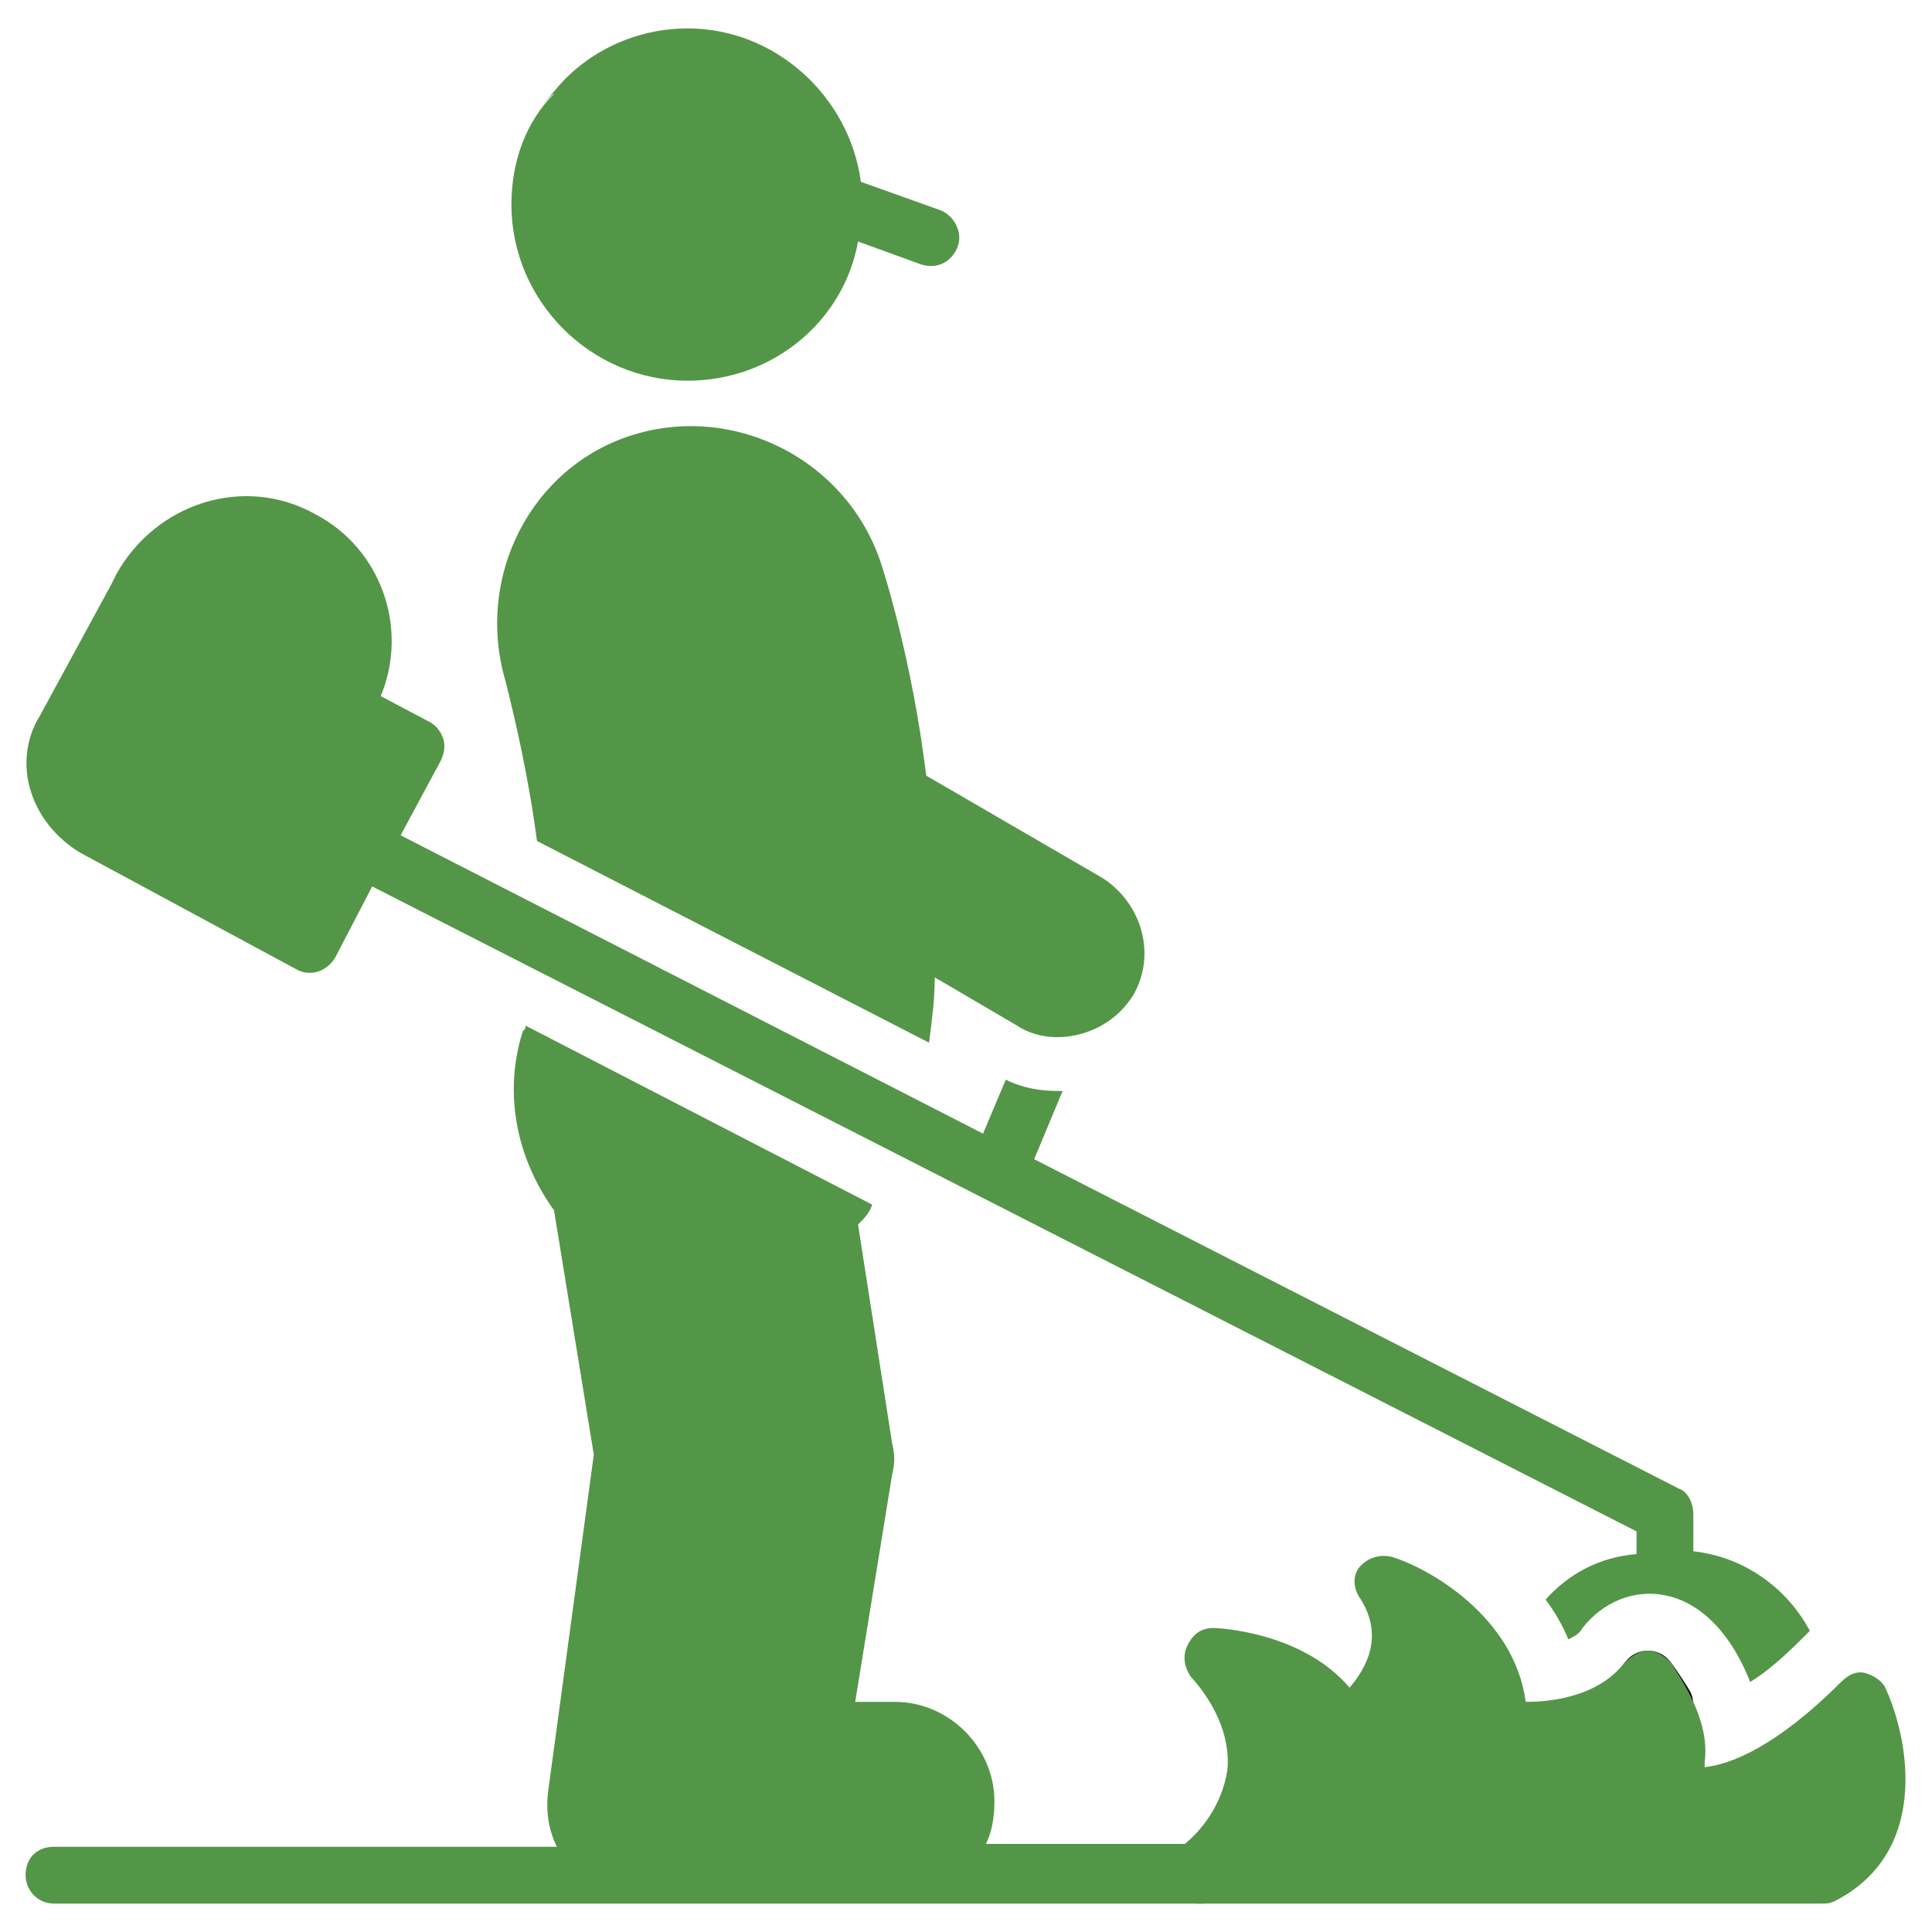
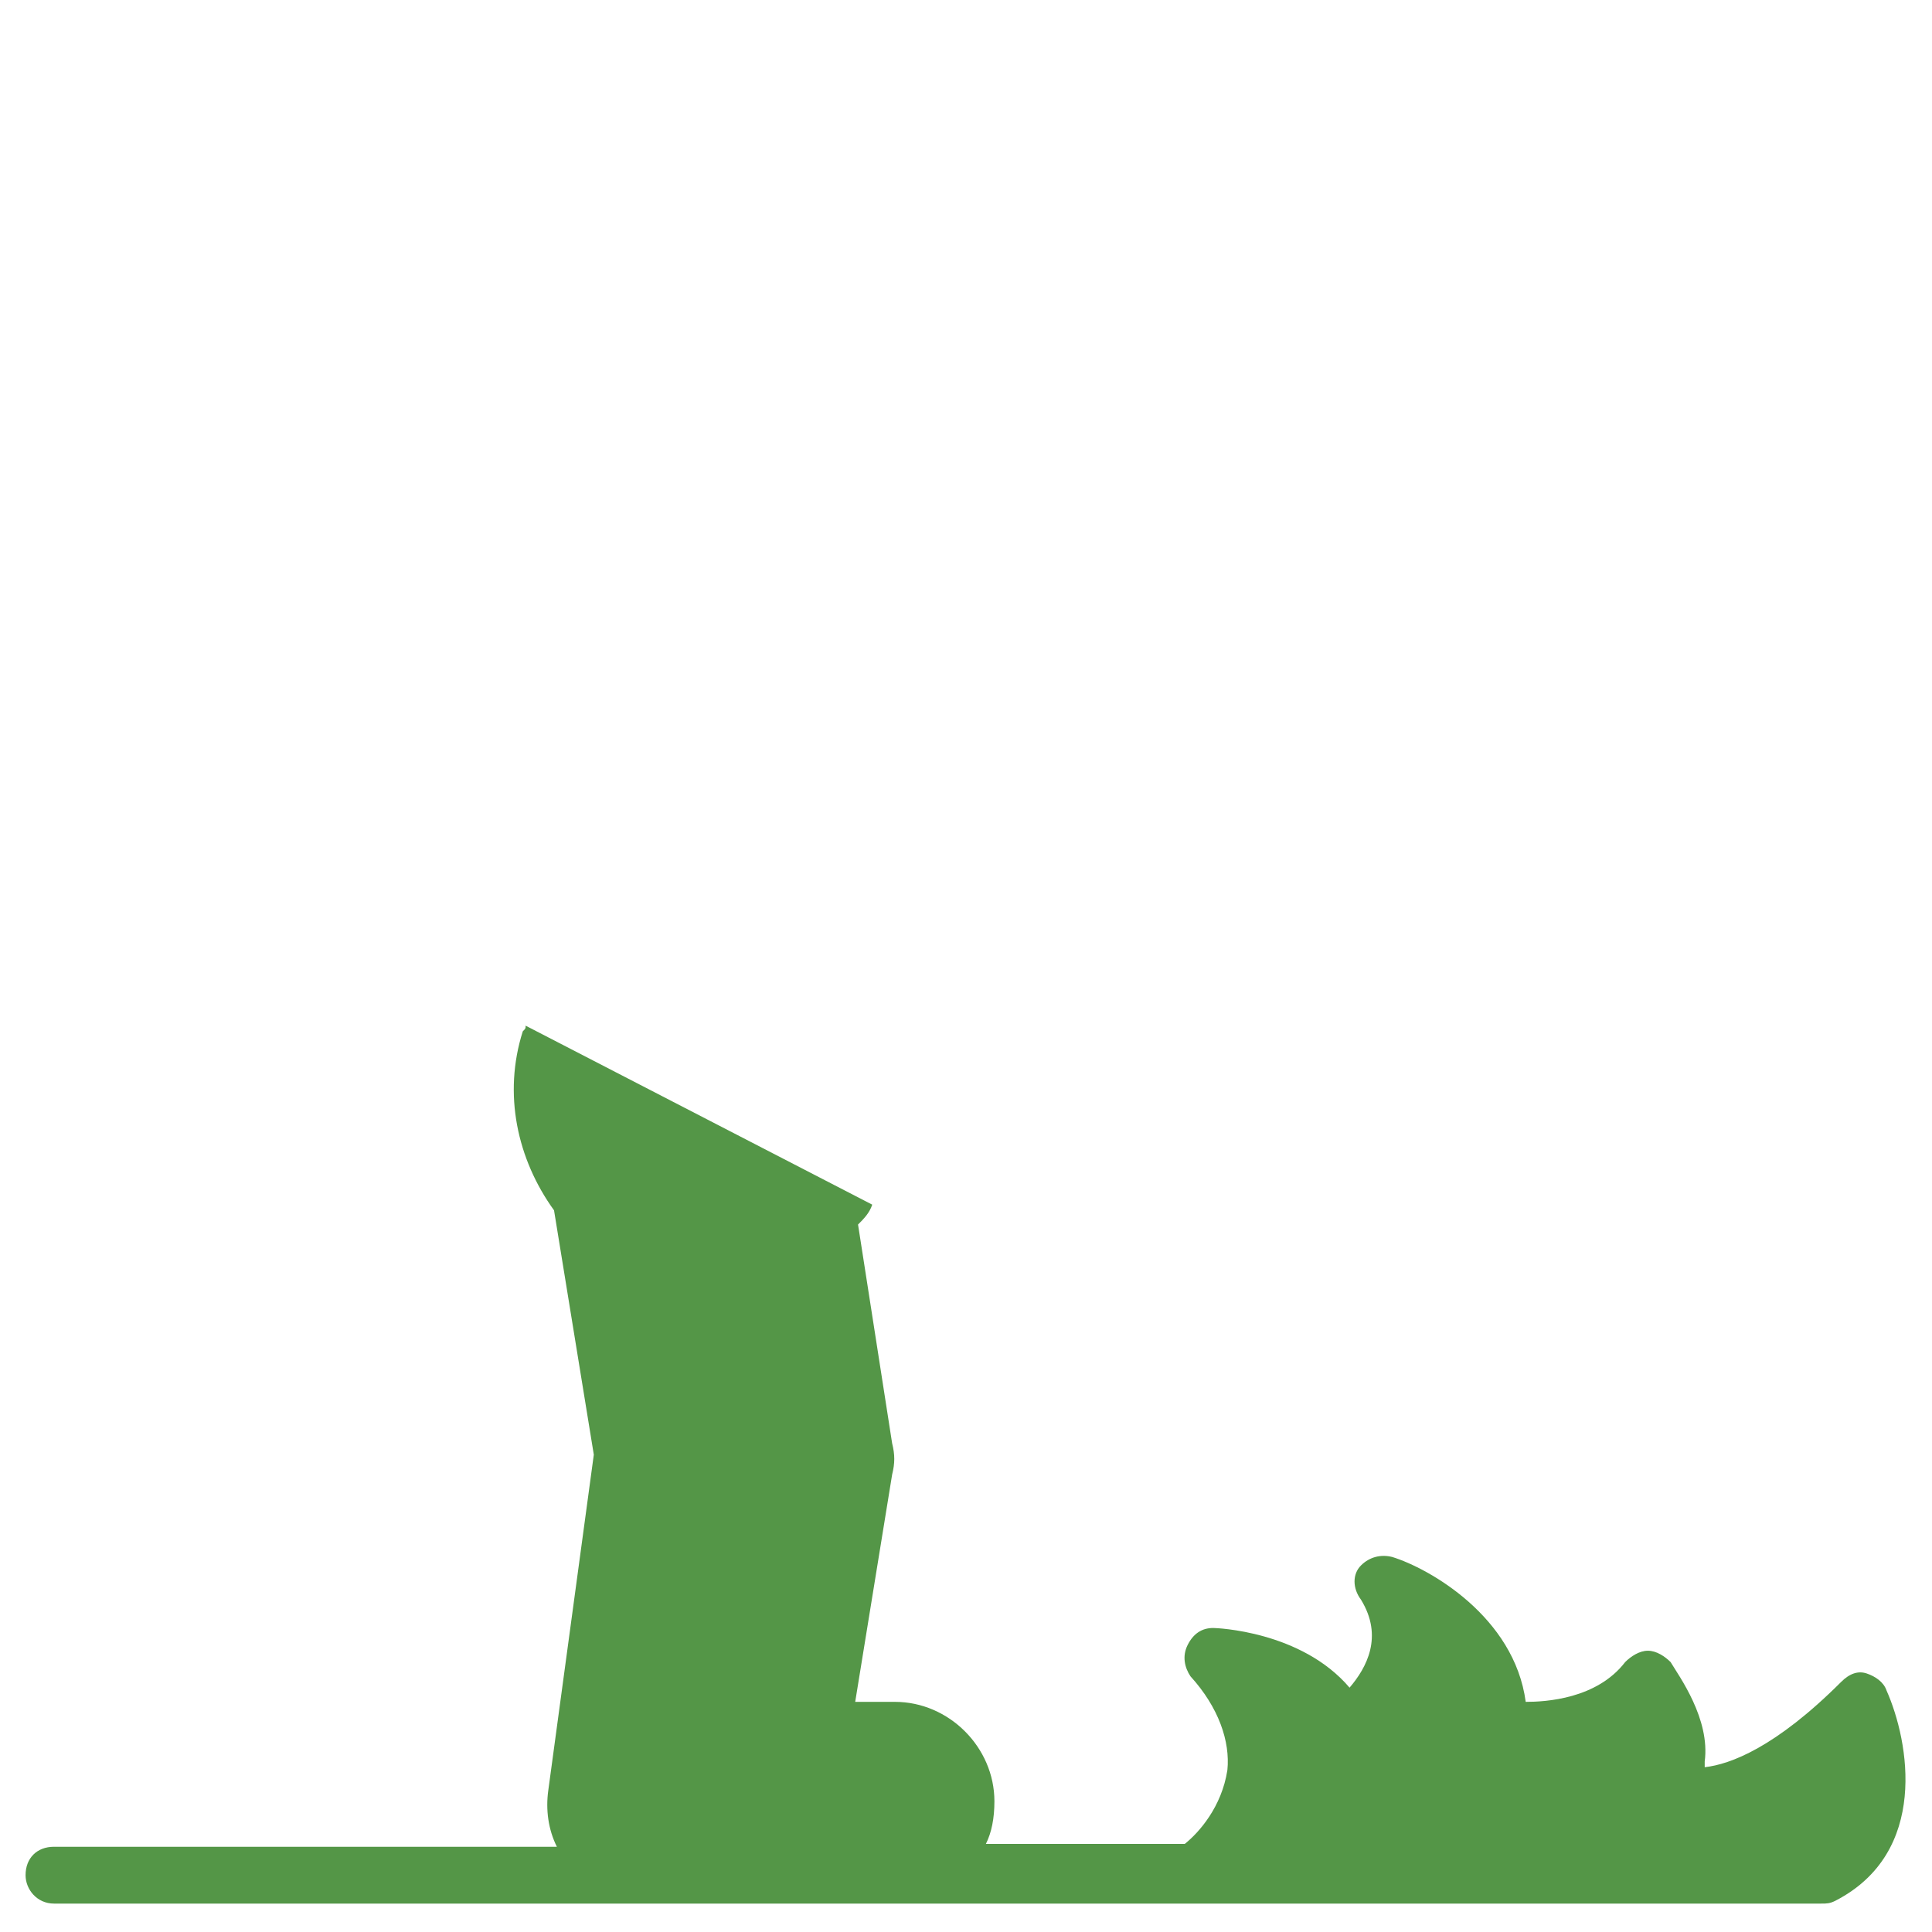
<svg xmlns="http://www.w3.org/2000/svg" version="1.1" width="512" height="512" x="0" y="0" viewBox="0 0 68 68" style="enable-background:new 0 0 512 512" xml:space="preserve" class="">
  <g>
-     <path stroke="#000" stroke-linecap="round" stroke-linejoin="round" stroke-miterlimit="10" stroke-width="2" d="M58.6 60c-.3-.5-.6-.9-.6-.9-.3.4-.6.7-.9.9" fill="#549647" opacity="1" data-original="#000000" />
-     <path d="M42.2 65h-.4l-.2.2c-.4.3-.5.7-.4 1.1s.5.7 1 .7h.1c.5 0 .9-.5.9-1 0-.6-.5-1-1-1zM18.9 29.6l13.8 7.1c.1-.8.2-1.5.2-2.3l2.9 1.7c1.2.8 3.2.4 4.1-1.1.8-1.4.3-3.2-1.1-4.1l-6.2-3.6c-.5-4.1-1.5-7.2-1.6-7.5-1.2-3.6-5.1-5.6-8.7-4.5s-5.6 5-4.5 8.7c.3 1.2.8 3.3 1.1 5.6zM24.2 13.4c3 0 5.5-2.1 6-4.9l2.2.8c.6.2 1.1-.1 1.3-.6s-.1-1.1-.6-1.3l-2.8-1c-.4-3-3-5.4-6.1-5.4-1.8 0-3.5.8-4.6 2.1s-.1.1-.1.2c-1 1-1.5 2.4-1.5 3.9 0 3.4 2.8 6.2 6.2 6.2z" fill="#549647" opacity="1" data-original="#000000" />
    <path d="M66.4 59.5c-.1-.3-.4-.5-.7-.6s-.6 0-.9.3c-2.3 2.3-3.9 2.9-4.8 3V62c.2-1.5-.9-3-1.2-3.5-.2-.2-.5-.4-.8-.4s-.6.2-.8.4c-1 1.3-2.8 1.4-3.5 1.4-.4-3-3.4-4.7-4.7-5.1-.4-.1-.8 0-1.1.3s-.3.8 0 1.2c.8 1.3.2 2.4-.4 3.1-1.7-2-4.7-2.1-4.8-2.1-.4 0-.7.2-.9.6s-.1.8.1 1.1c1 1.1 1.4 2.3 1.3 3.3-.2 1.3-1 2.2-1.5 2.6h-7c.2-.4.3-.9.3-1.5 0-1.9-1.6-3.5-3.5-3.5h-1.4l1.3-8c.1-.4.1-.7 0-1.1l-1.2-7.7c.2-.2.4-.4.5-.7l-12.2-6.3c0 .1 0 .1-.1.2-.7 2.2-.2 4.5 1.1 6.3l1.4 8.6L19.3 63c-.1.7 0 1.4.3 2H1.9c-.6 0-1 .4-1 1 0 .5.4 1 1 1H64.1c.2 0 .3 0 .5-.1 3.3-1.7 2.6-5.6 1.8-7.4z" fill="#549647" opacity="1" data-original="#000000" />
-     <path d="m2.8 30 7.6 4.1c.5.3 1.1.1 1.4-.4l1.3-2.5 44.5 22.7v.8c-1.3.1-2.4.7-3.2 1.6.3.4.6.9.8 1.4.2-.1.4-.2.5-.4 1.4-1.8 4.4-1.9 5.9 1.9.5-.3 1.1-.8 1.8-1.5l.3-.3c-.8-1.5-2.3-2.6-4.1-2.8v-1.3c0-.4-.2-.8-.5-.9L36.4 40.8l1-2.4h-.1c-.7 0-1.3-.1-1.9-.4l-.8 1.9-20.5-10.5 1.4-2.6c.1-.2.2-.5.1-.8s-.3-.5-.5-.6l-1.7-.9c1-2.4 0-5.2-2.3-6.4-2.5-1.4-5.6-.4-7 2.1l-.2.4-2.5 4.6c-.5.8-.6 1.8-.3 2.7S2 29.5 2.8 30z" fill="#549647" opacity="1" data-original="#000000" />
  </g>
</svg>